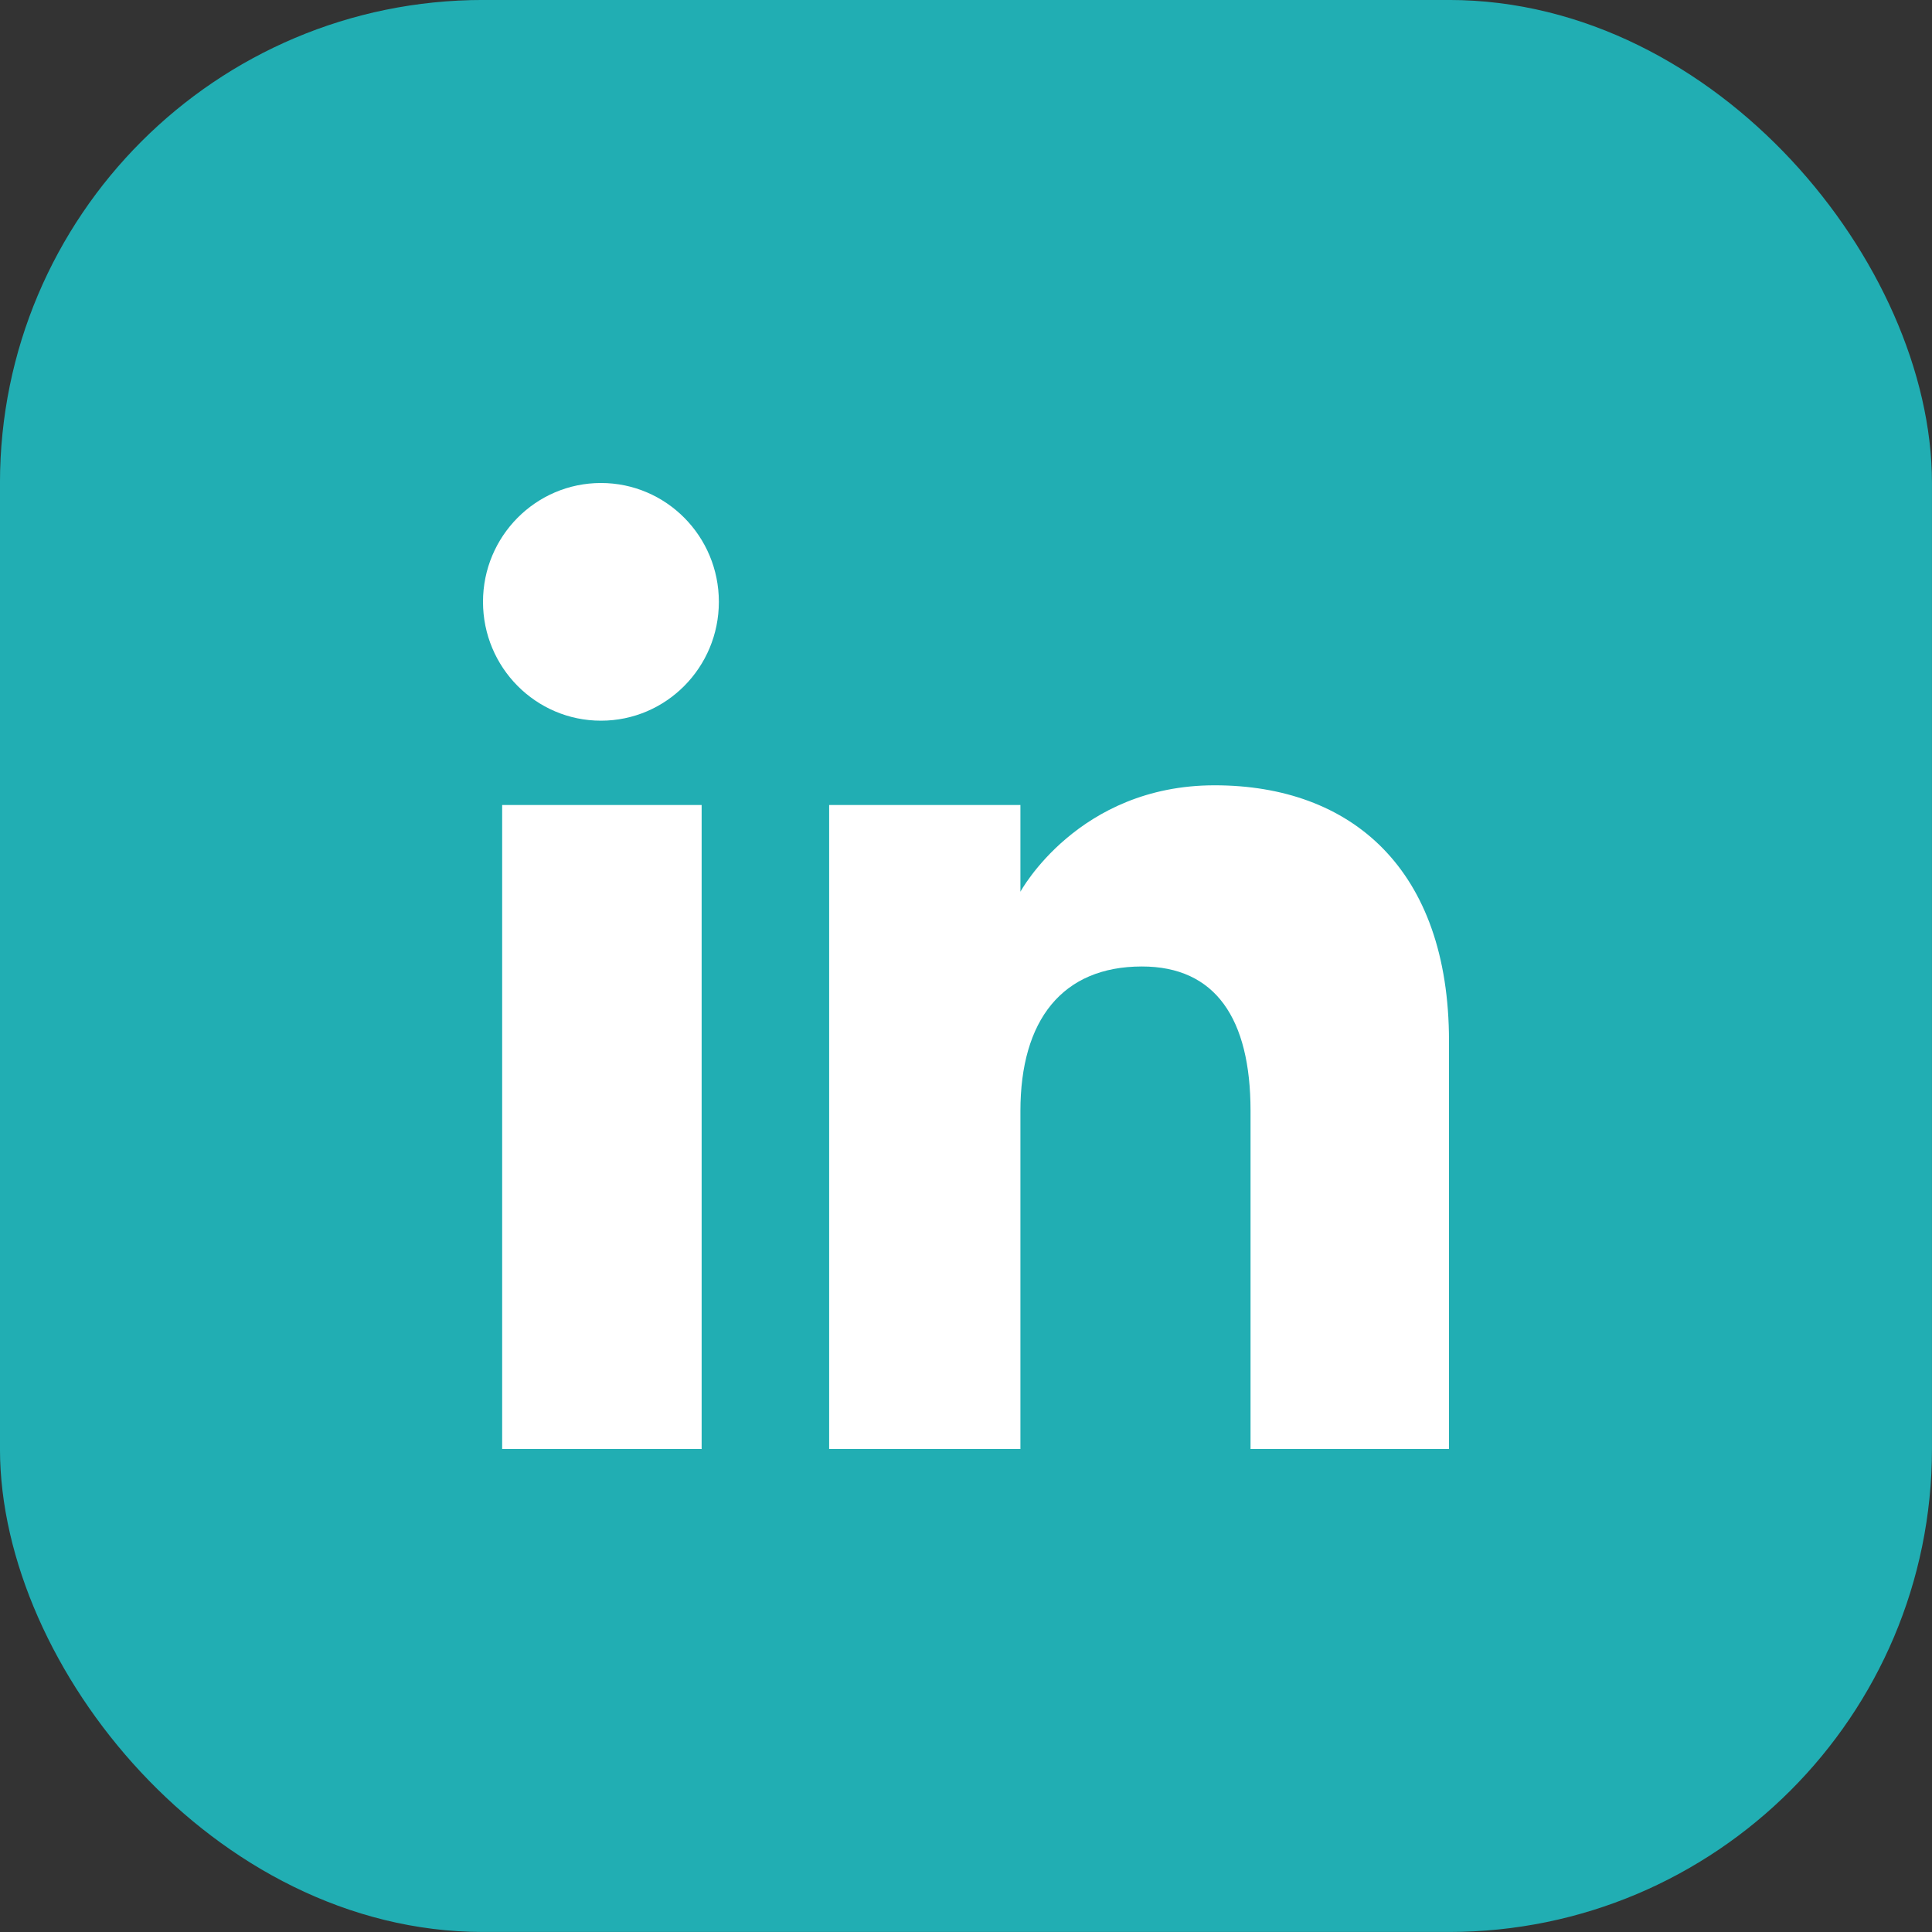
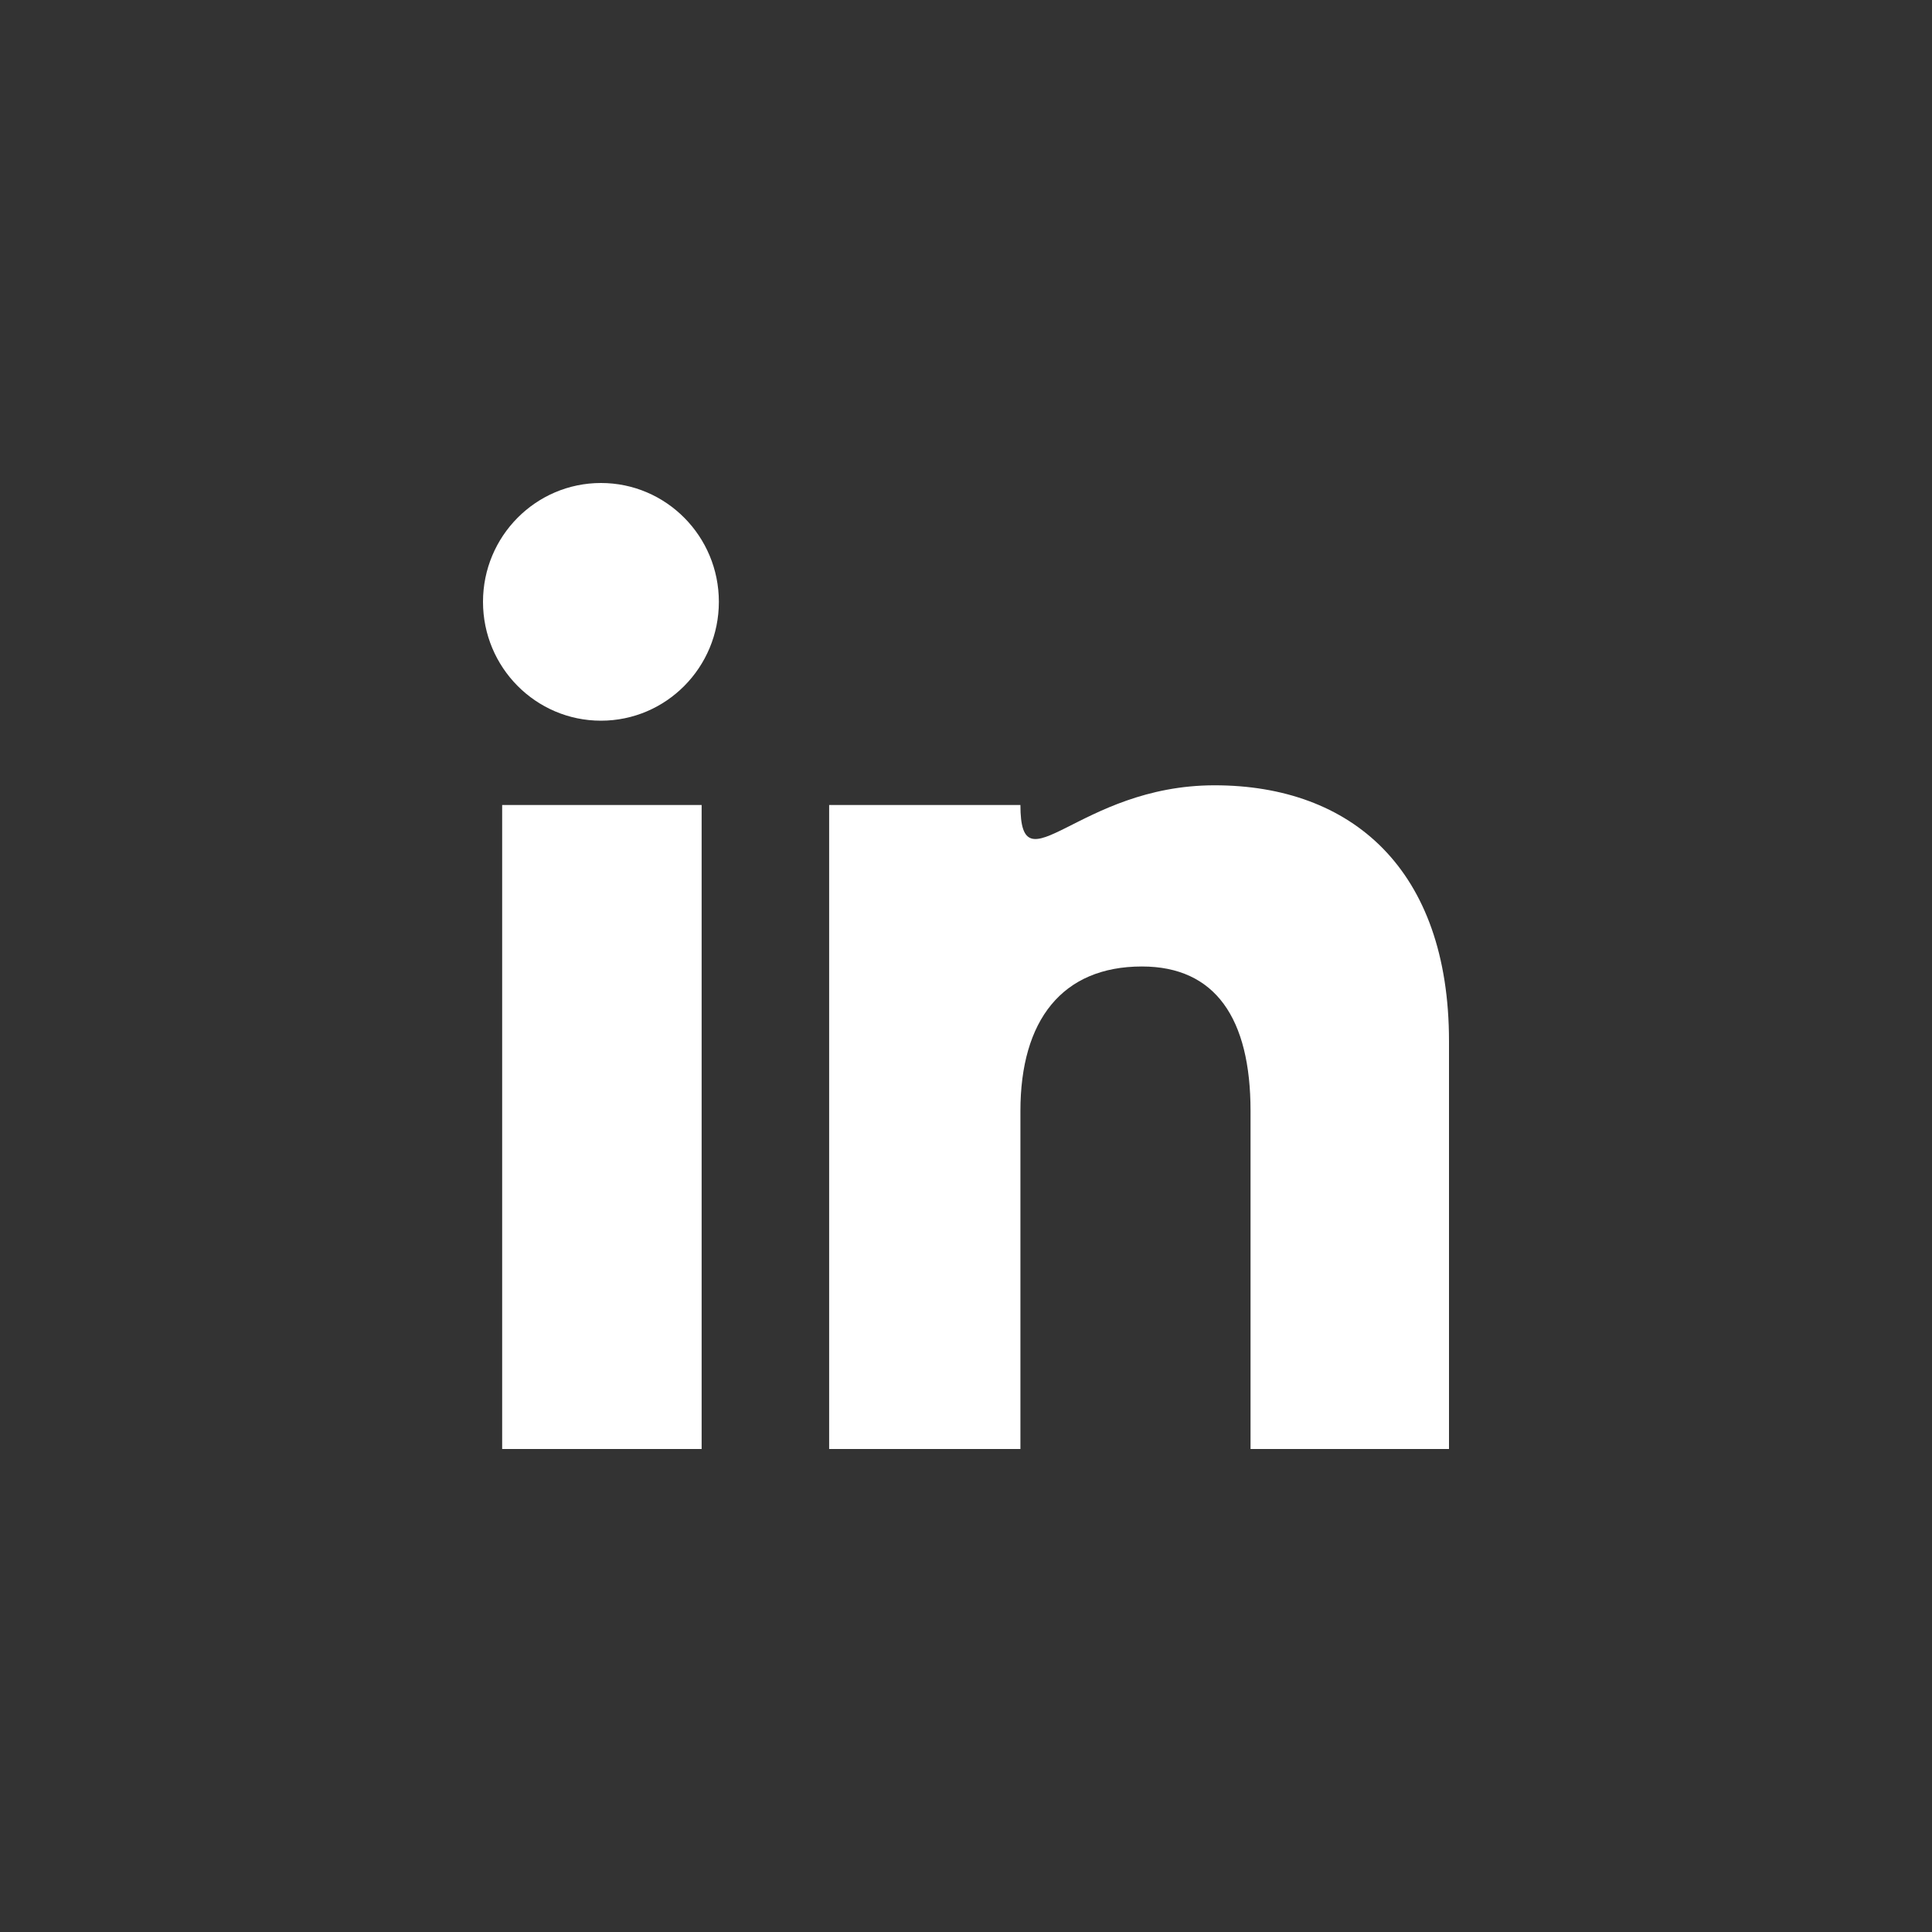
<svg xmlns="http://www.w3.org/2000/svg" width="36" height="36" viewBox="0 0 36 36" fill="none">
  <rect x="0" y="0" width="36" height="36" fill="#333333" stroke="none" />
-   <rect x="0.562" y="0.562" width="34.875" height="34.875" rx="8.438" fill="#21AEB3" stroke="#21AEB3" stroke-width="1.125" />
-   <path fill-rule="evenodd" clip-rule="evenodd" d="M27 27H23.302V20.701C23.302 18.974 22.645 18.009 21.278 18.009C19.791 18.009 19.014 19.013 19.014 20.701V27H15.45V15H19.014V16.616C19.014 16.616 20.086 14.633 22.632 14.633C25.178 14.633 27 16.188 27 19.402V27ZM11.198 13.429C9.984 13.429 9 12.437 9 11.214C9 9.992 9.984 9 11.198 9C12.412 9 13.395 9.992 13.395 11.214C13.395 12.437 12.412 13.429 11.198 13.429ZM9.357 27H13.074V15H9.357V27Z" fill="white" />
+   <path fill-rule="evenodd" clip-rule="evenodd" d="M27 27H23.302V20.701C23.302 18.974 22.645 18.009 21.278 18.009C19.791 18.009 19.014 19.013 19.014 20.701V27H15.45V15H19.014C19.014 16.616 20.086 14.633 22.632 14.633C25.178 14.633 27 16.188 27 19.402V27ZM11.198 13.429C9.984 13.429 9 12.437 9 11.214C9 9.992 9.984 9 11.198 9C12.412 9 13.395 9.992 13.395 11.214C13.395 12.437 12.412 13.429 11.198 13.429ZM9.357 27H13.074V15H9.357V27Z" fill="white" />
</svg>